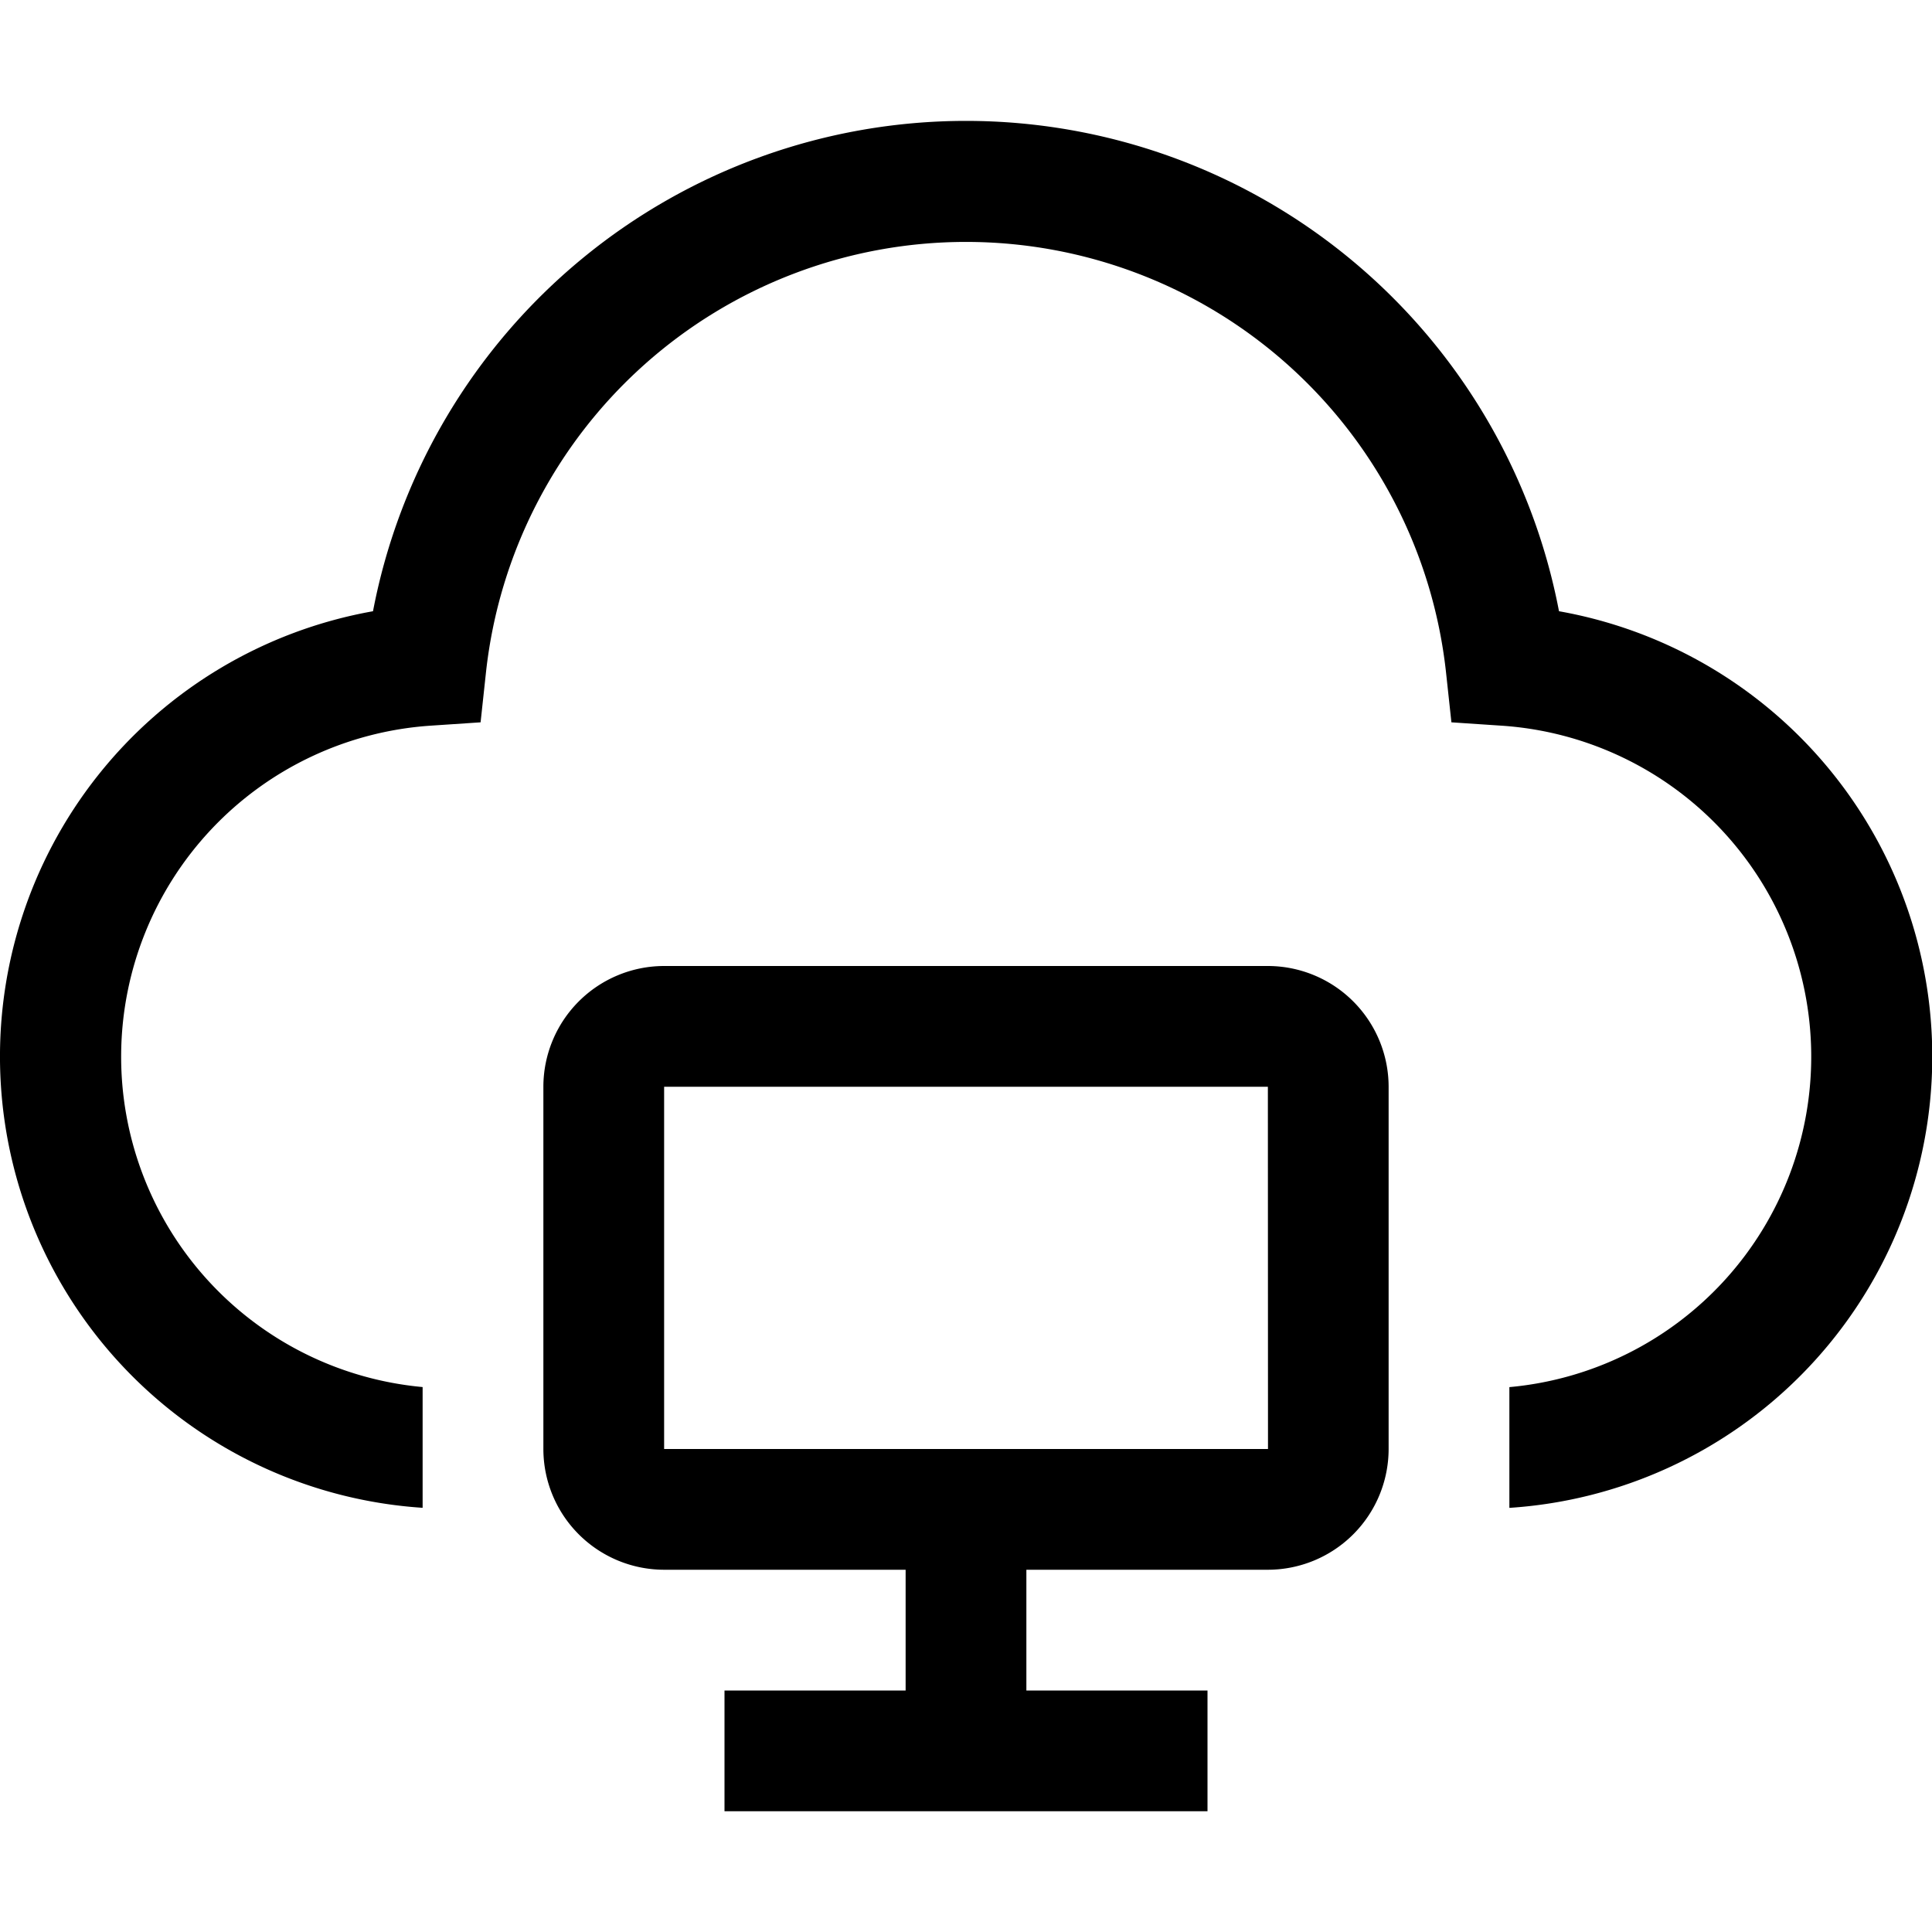
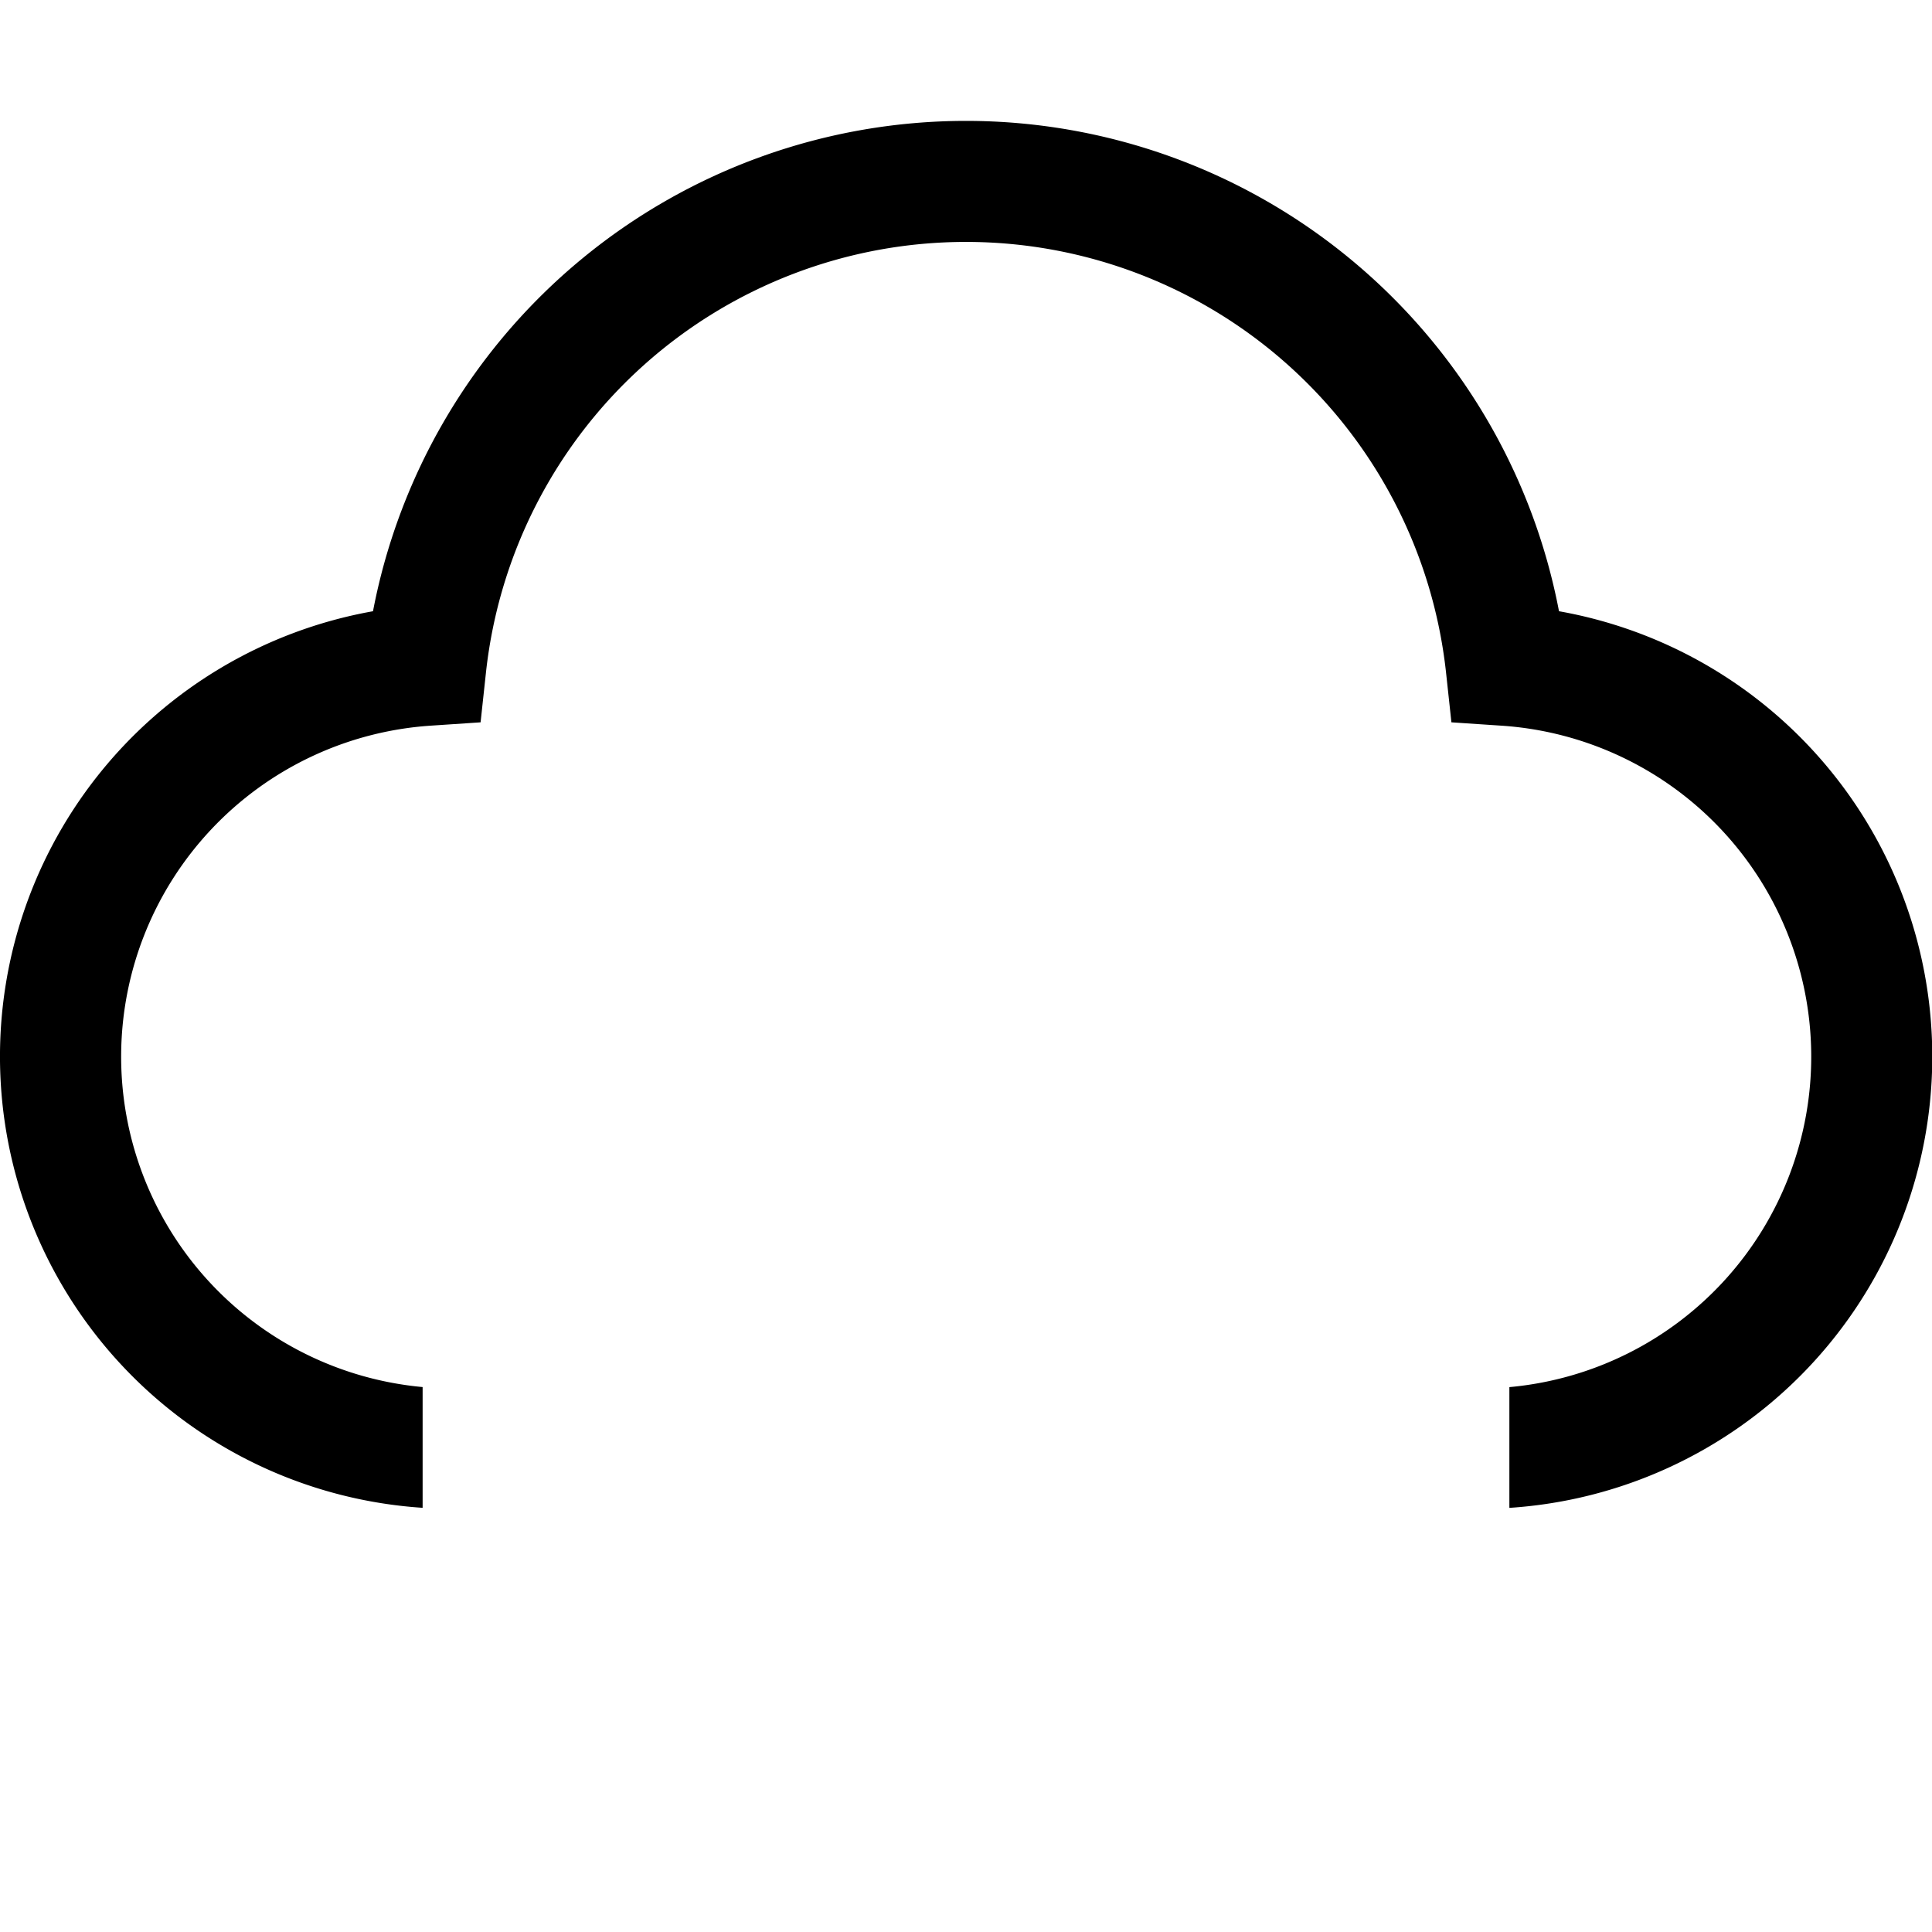
<svg xmlns="http://www.w3.org/2000/svg" width="800" height="800" viewBox="0 0 32 32">
-   <path fill="currentColor" d="M21 16H11a2.002 2.002 0 0 0-2 2v6a2.002 2.002 0 0 0 2 2h4v2h-3v2h8v-2h-3v-2h4a2.002 2.002 0 0 0 2-2v-6a2.002 2.002 0 0 0-2-2m-10 8v-6h10l.002 6Z" />
  <path fill="currentColor" d="M25.822 10.124a10 10 0 0 0-19.644 0A7.491 7.491 0 0 0 7 24.974v-2a5.495 5.495 0 0 1 .123-10.954l.837-.056l.09-.834a7.998 7.998 0 0 1 15.9 0l.09.834l.837.056A5.495 5.495 0 0 1 25 22.975v2a7.491 7.491 0 0 0 .822-14.851" />
</svg>